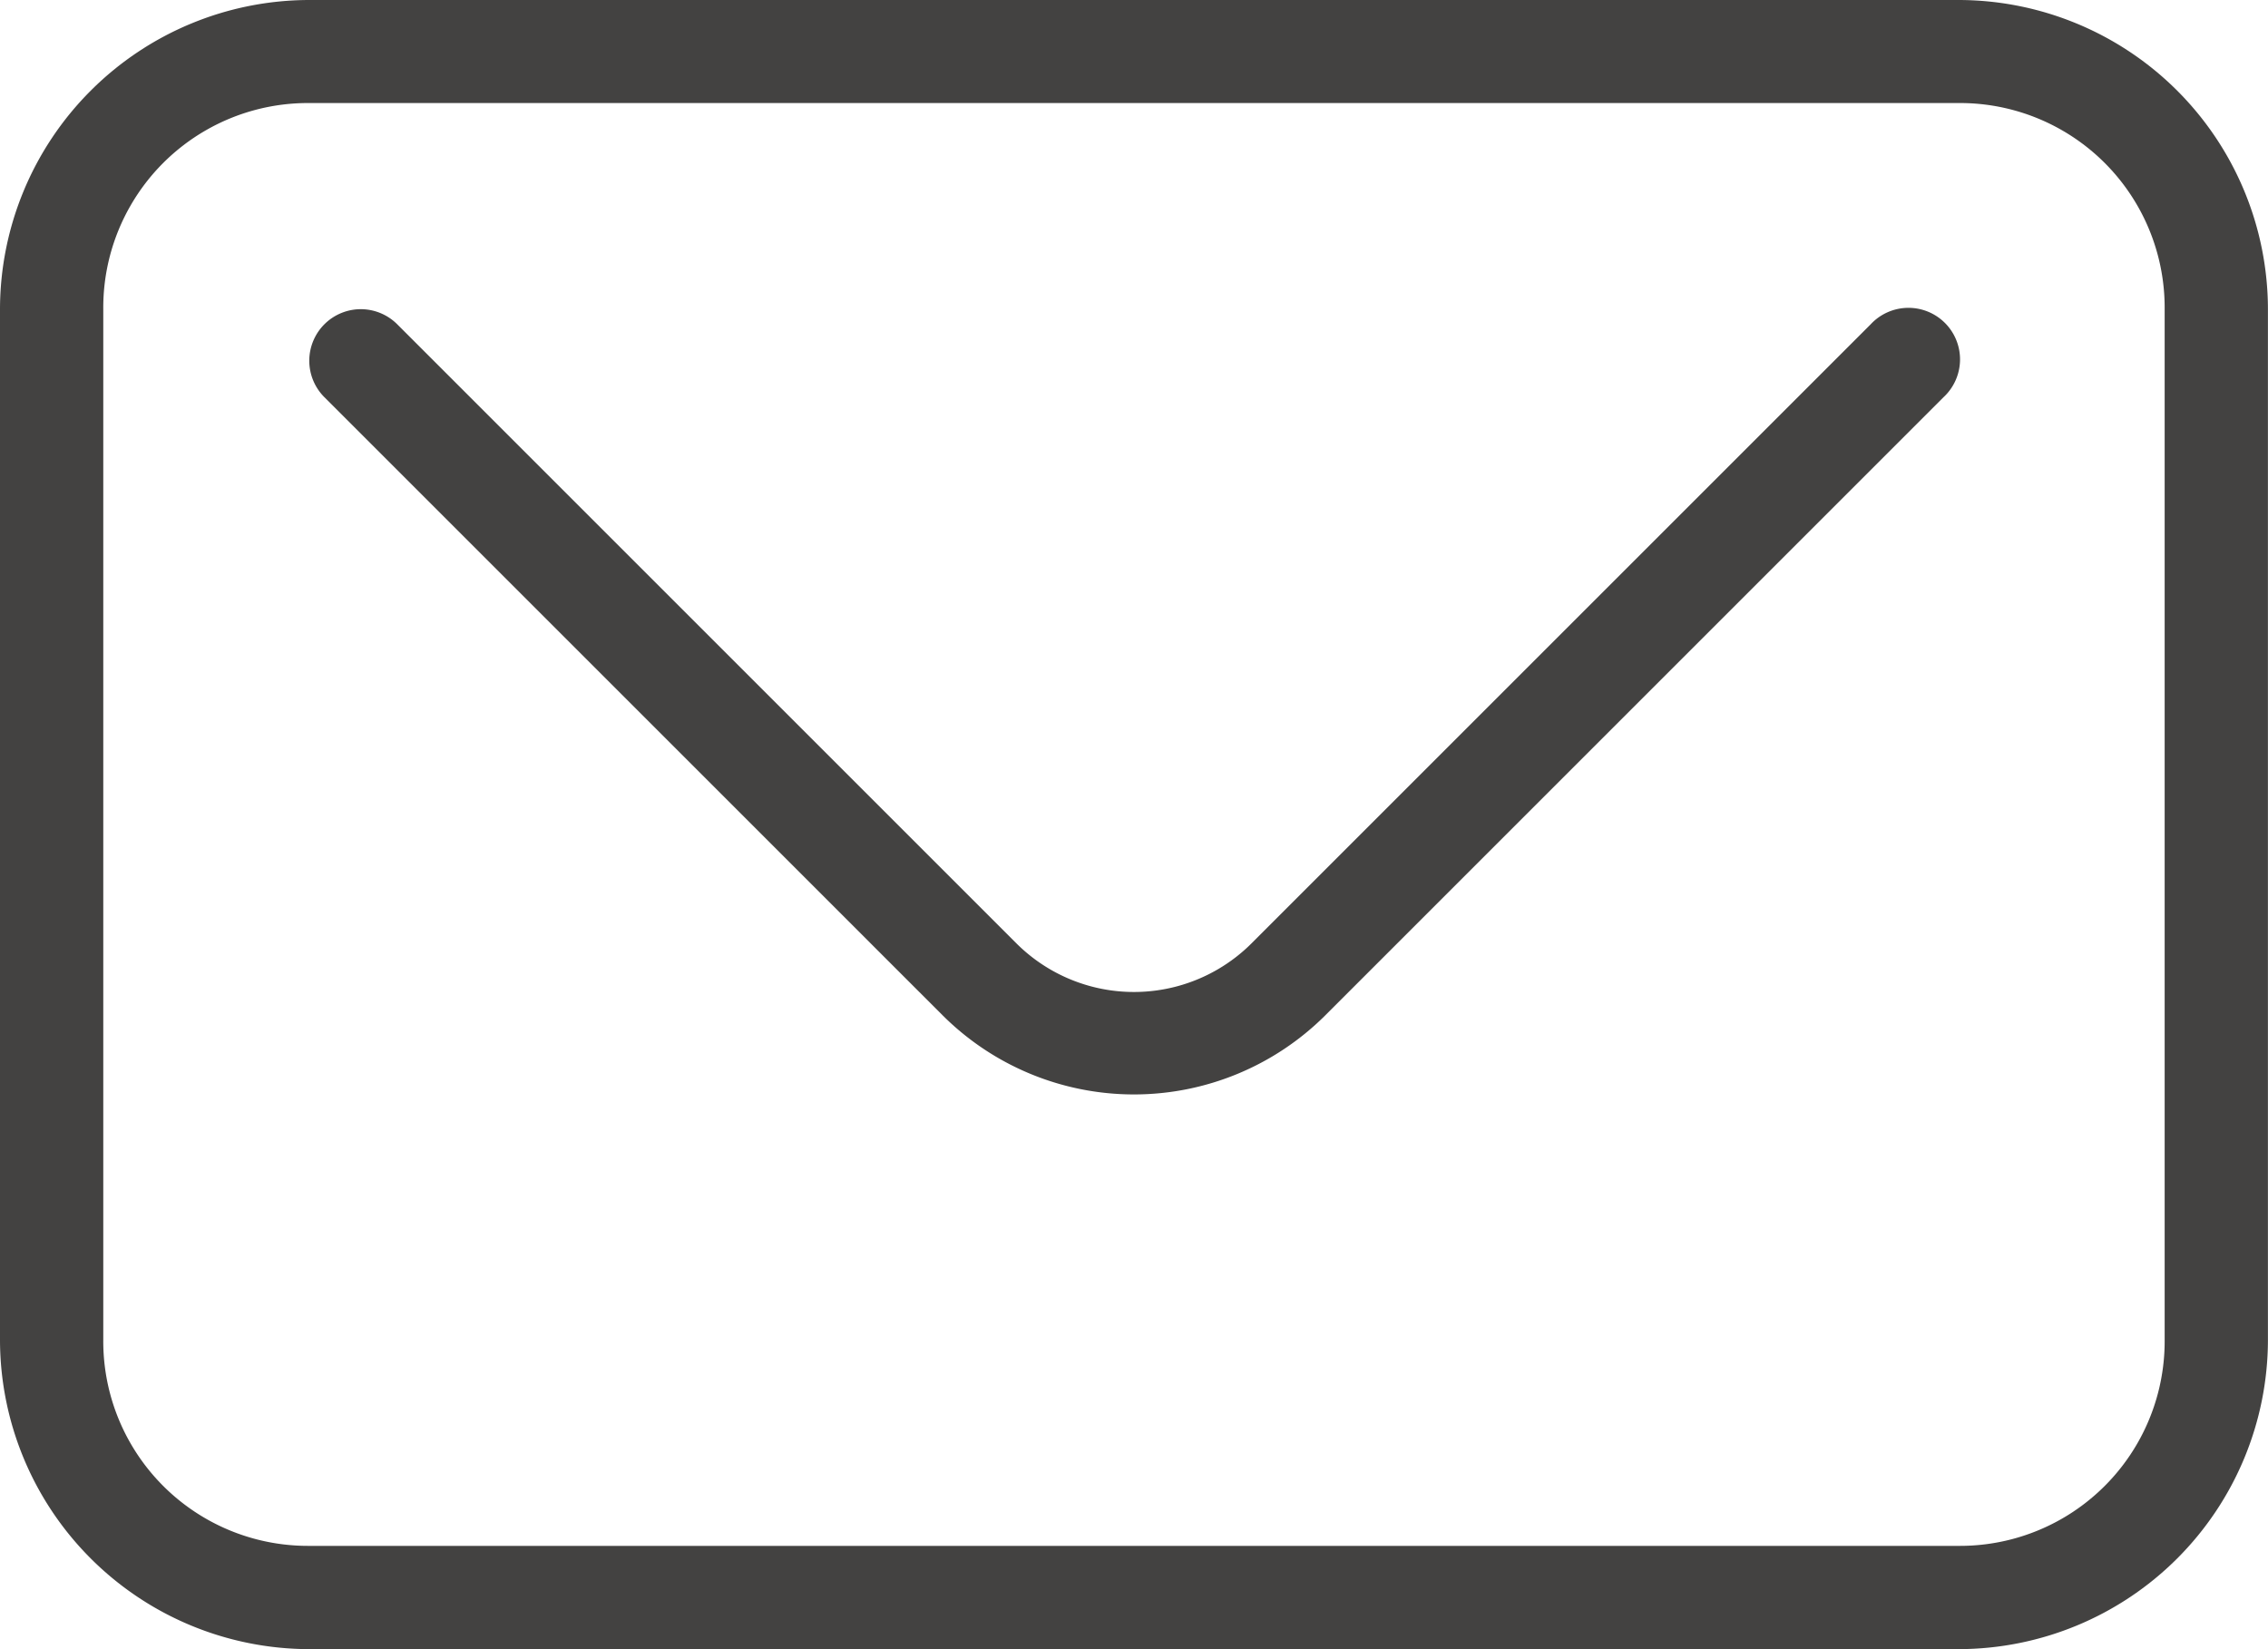
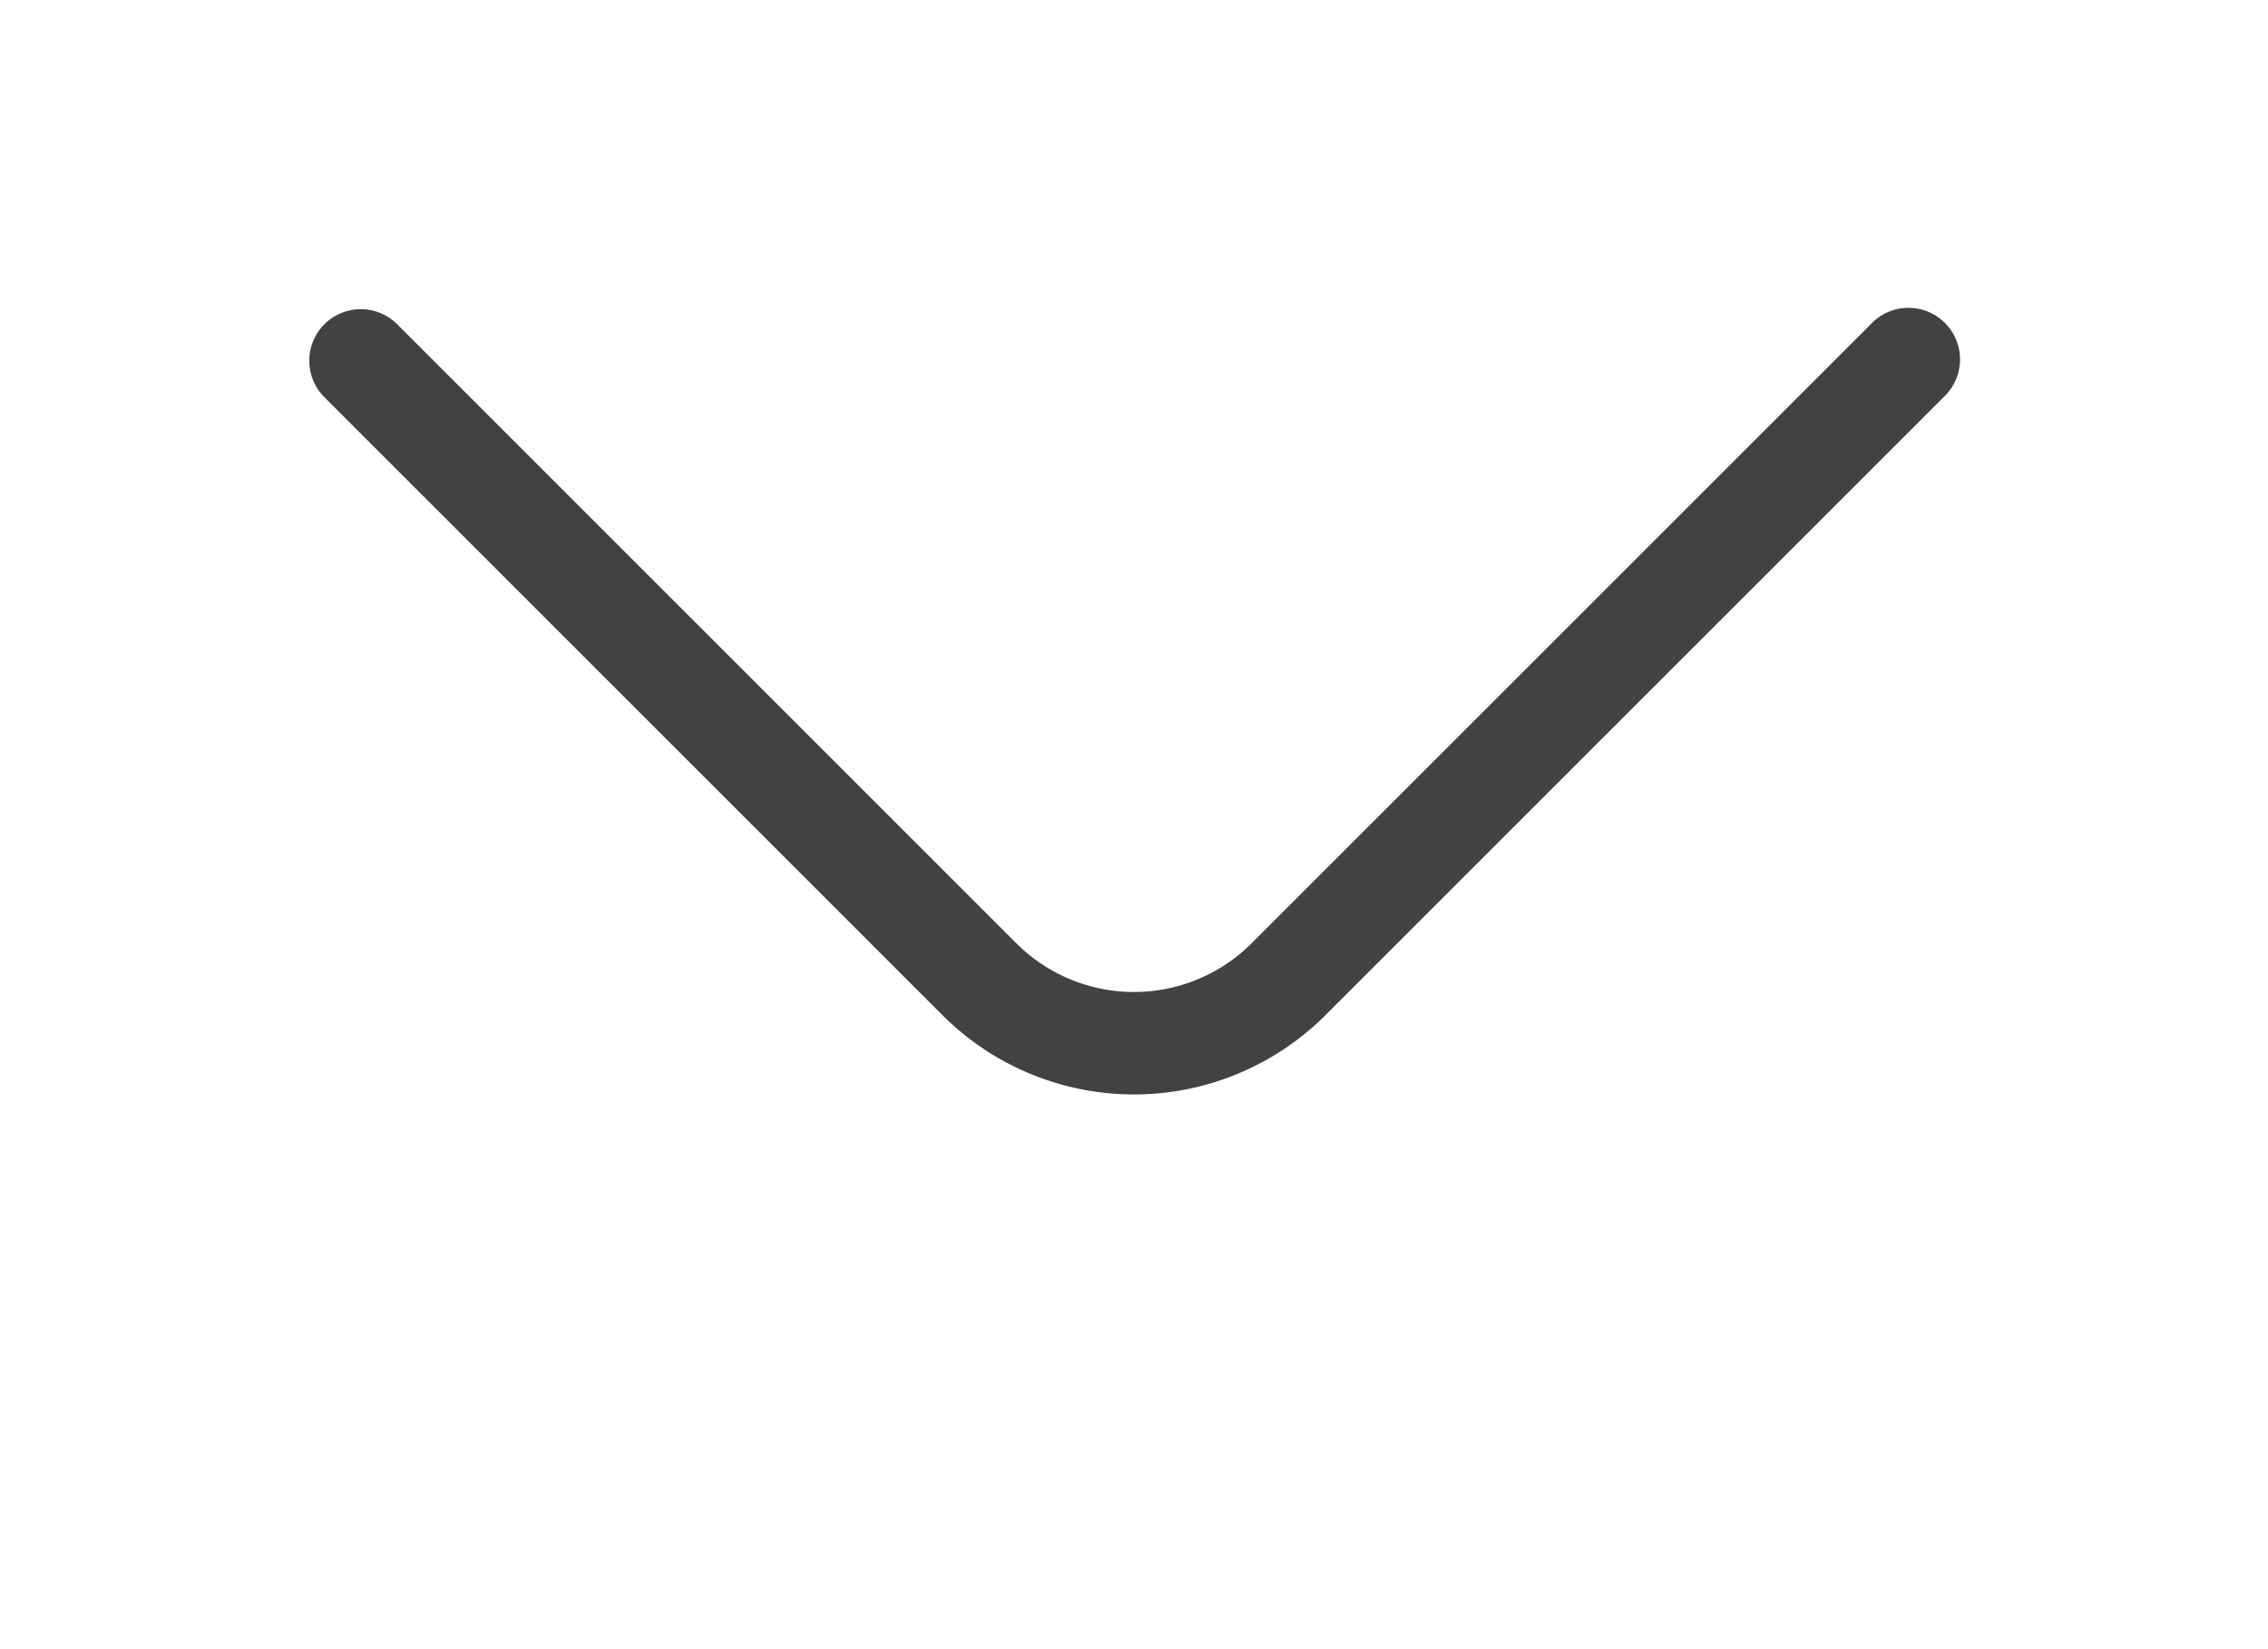
<svg xmlns="http://www.w3.org/2000/svg" width="31.931" height="23.222" viewBox="0 0 31.931 23.222">
  <g id="_16a9e44503095acdb67caf3f0bd03463" data-name="16a9e44503095acdb67caf3f0bd03463" transform="translate(-8 -14)">
-     <path id="Path_103863" data-name="Path 103863" d="M12.354,14A4.36,4.36,0,0,0,8,18.354V32.868a4.36,4.36,0,0,0,4.354,4.354H35.576a4.36,4.36,0,0,0,4.354-4.354V18.354A4.36,4.36,0,0,0,35.576,14Zm0,1.451H35.576a2.881,2.881,0,0,1,2.9,2.9V32.868a2.881,2.881,0,0,1-2.9,2.9H12.354a2.881,2.881,0,0,1-2.9-2.9V18.354A2.881,2.881,0,0,1,12.354,15.451Z" fill="#434241" />
    <path id="Path_103864" data-name="Path 103864" d="M14.747,20a.726.726,0,0,0-.534,1.239l8.708,8.708a3.814,3.814,0,0,0,5.38,0l8.708-8.708a.726.726,0,1,0-1.026-1.026l-8.708,8.708a2.343,2.343,0,0,1-3.328,0l-8.708-8.708A.726.726,0,0,0,14.747,20Z" transform="translate(-1.646 -1.646)" fill="#434241" />
  </g>
</svg>